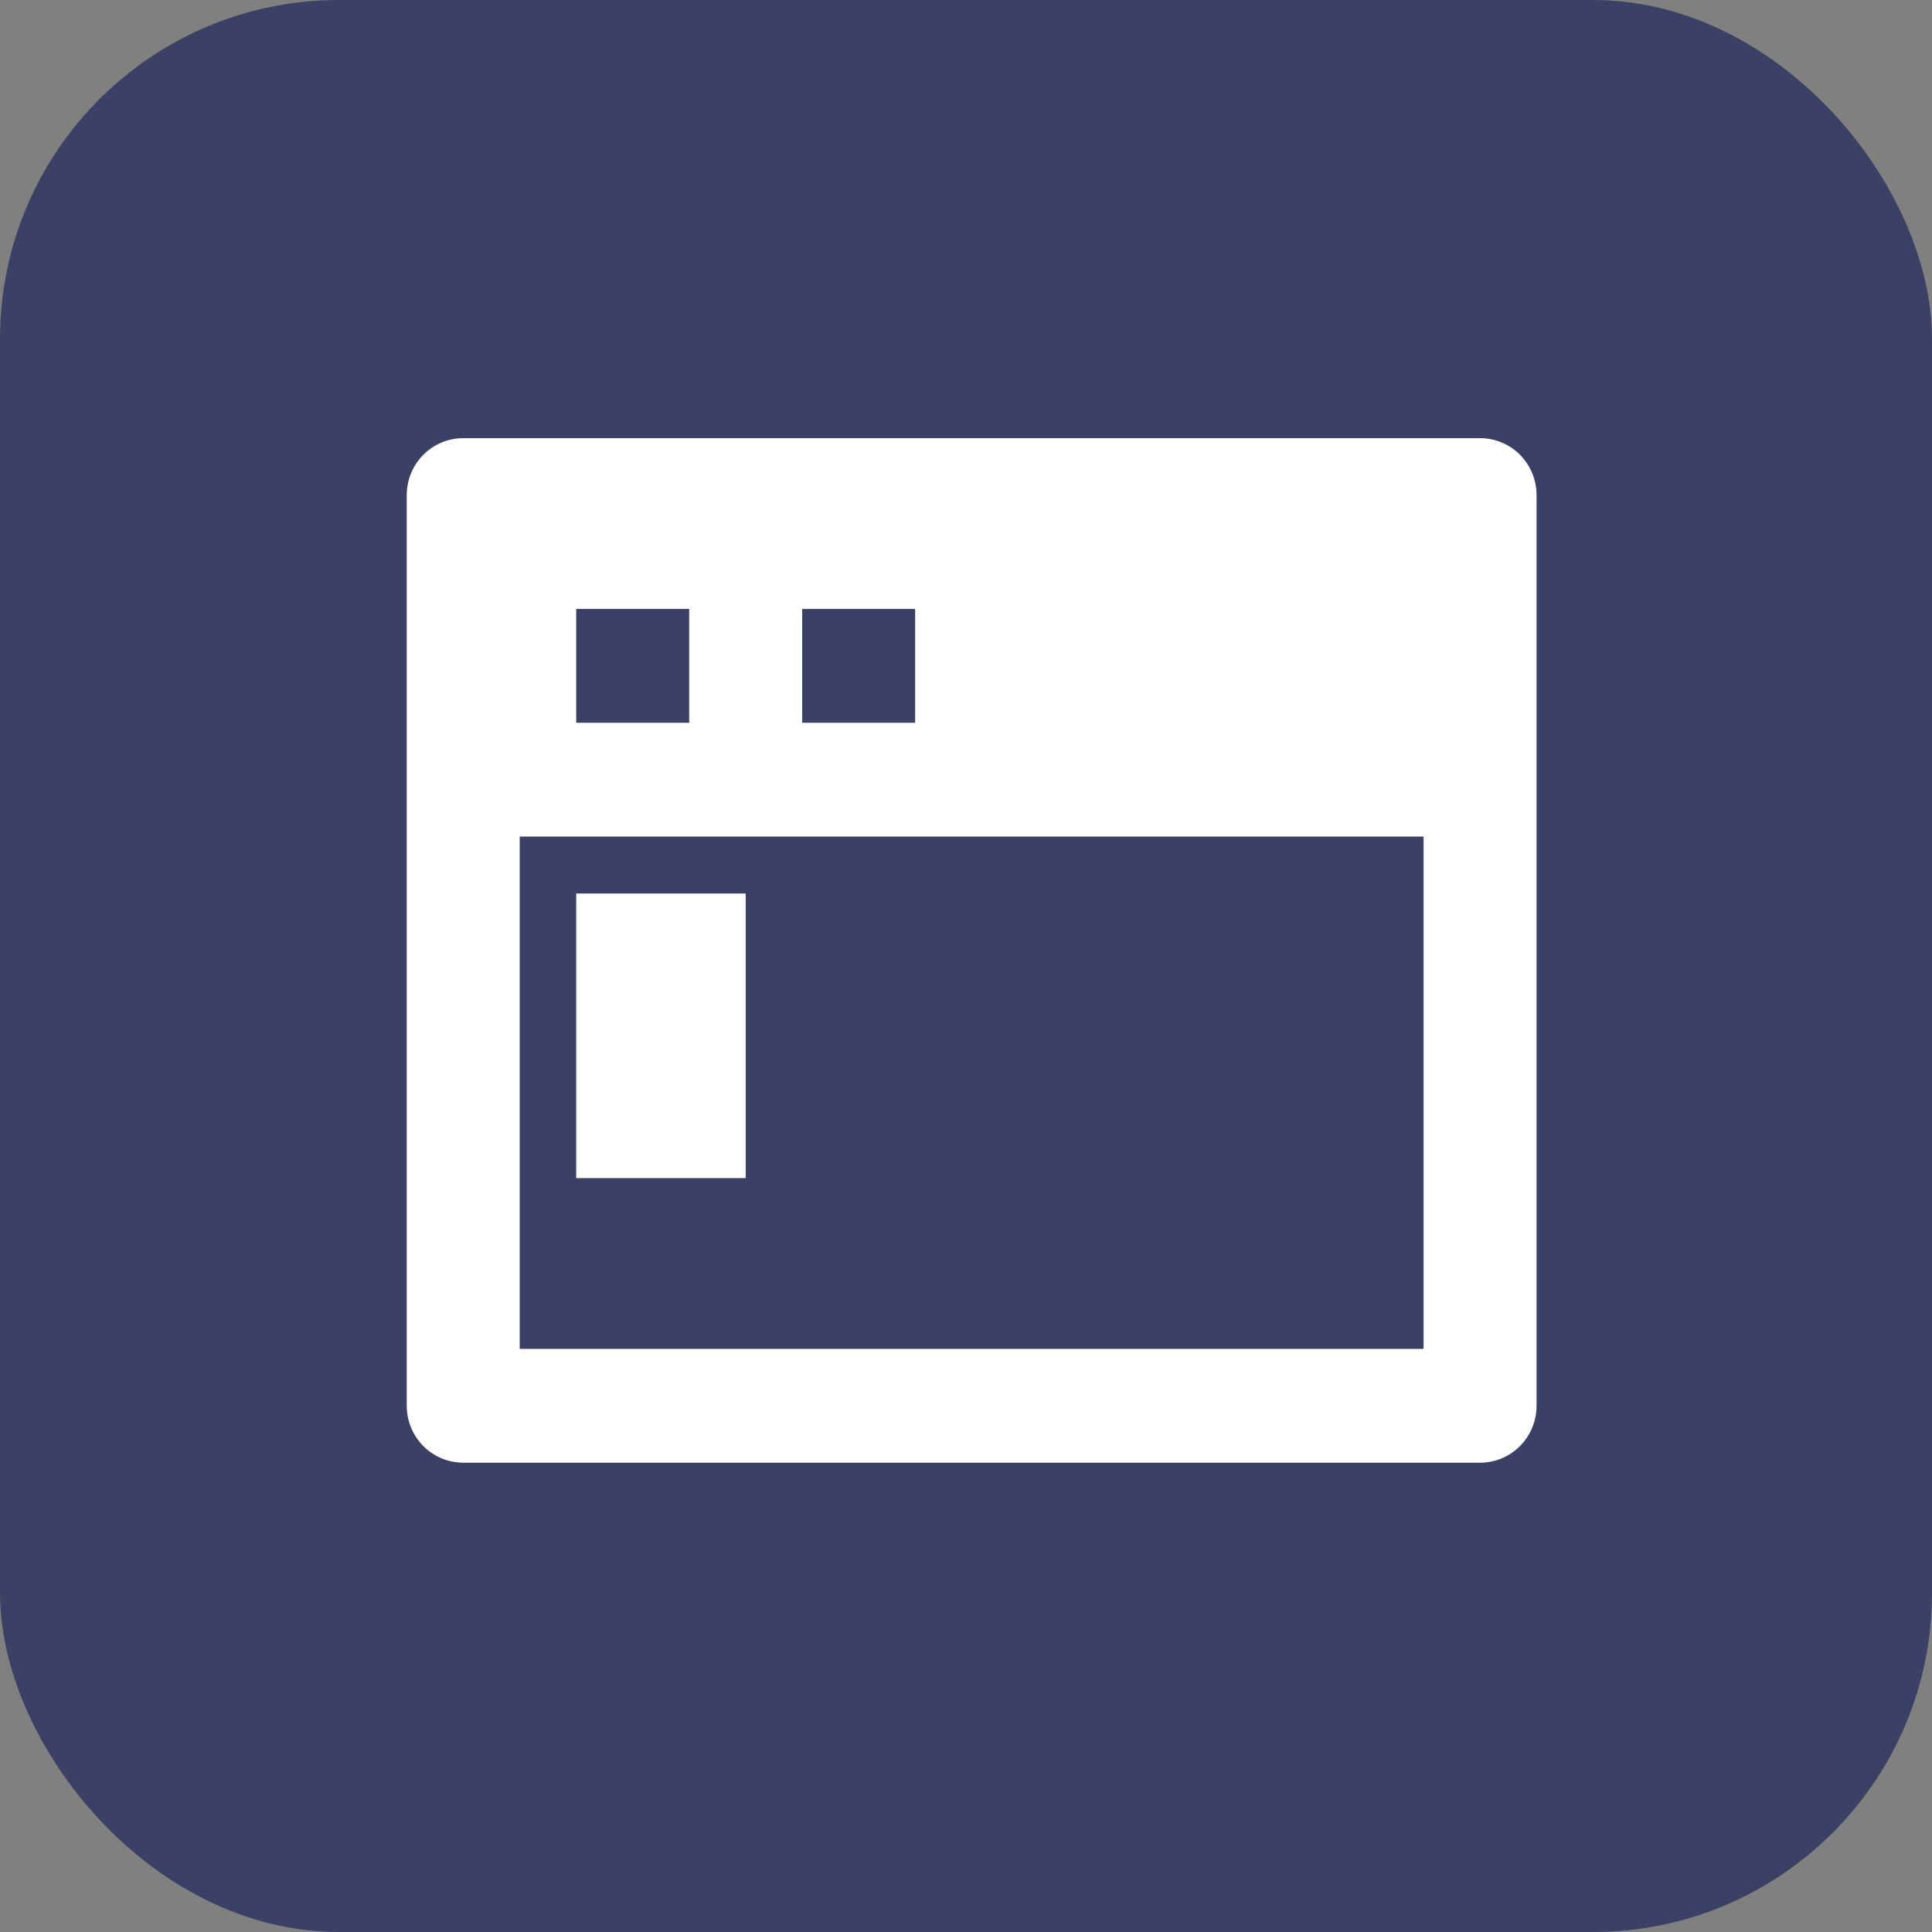
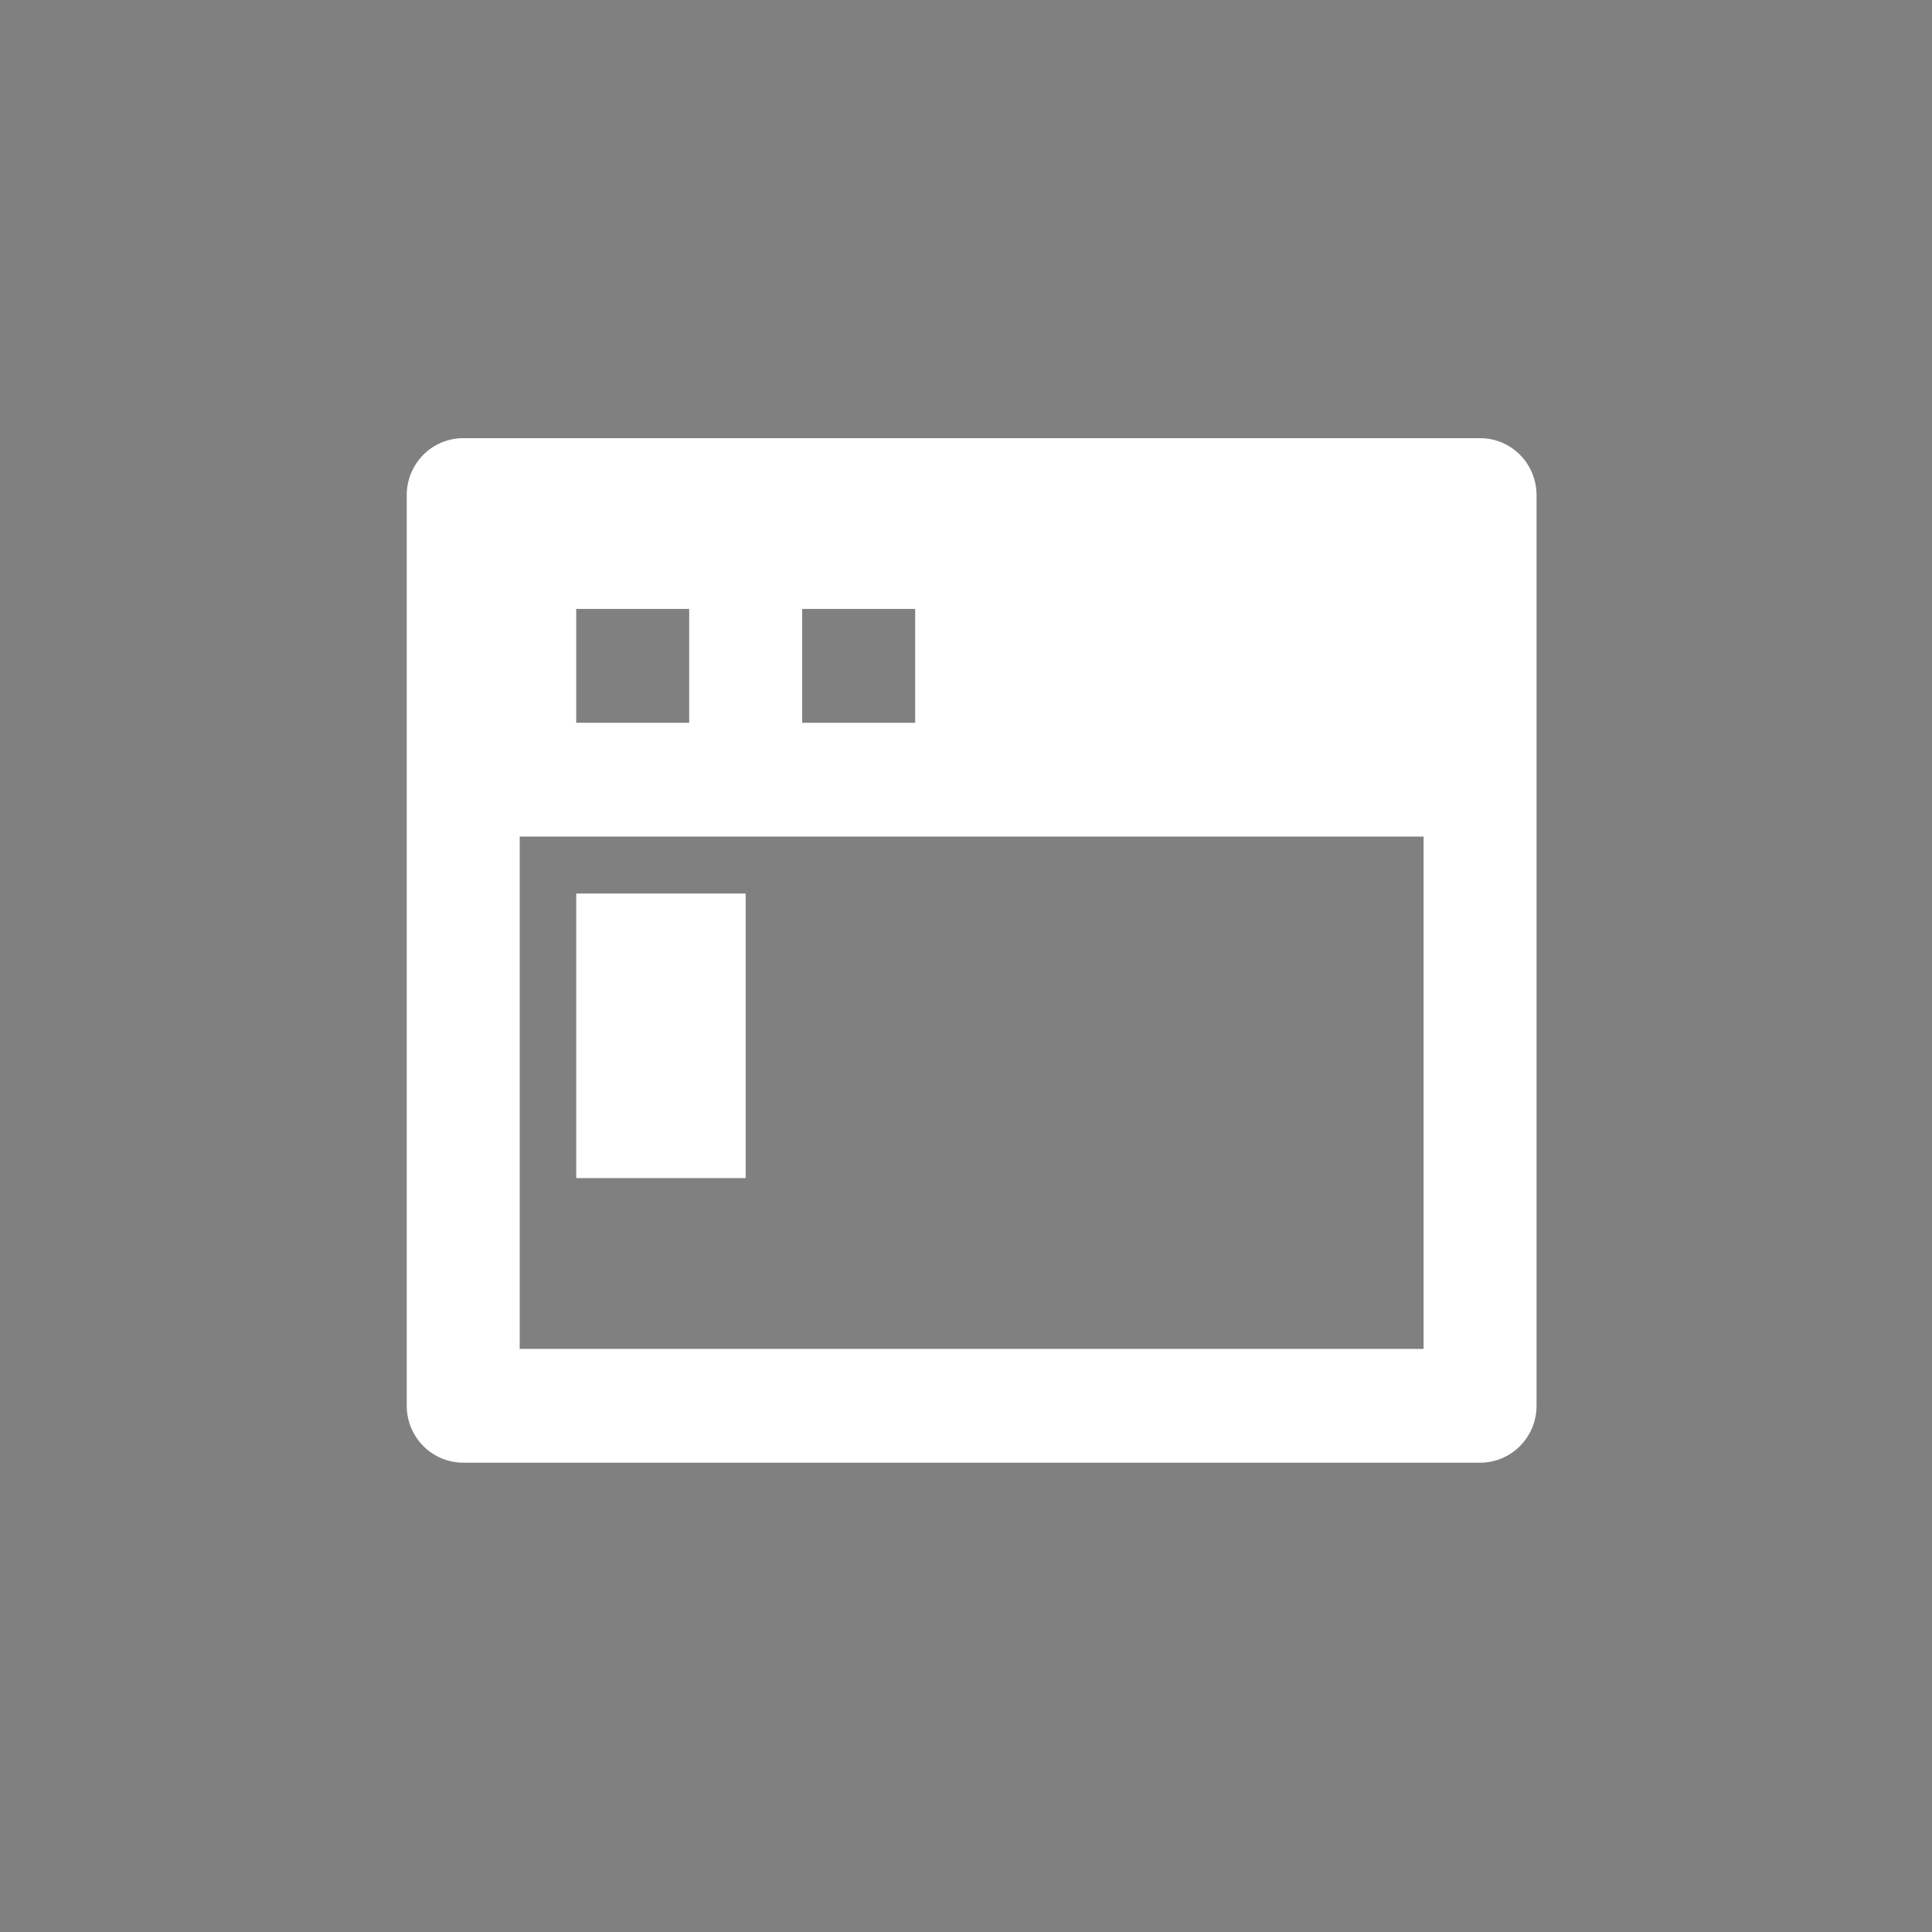
<svg xmlns="http://www.w3.org/2000/svg" width="57" height="57" viewBox="0 0 57 57" fill="none">
  <rect x="0" y="0" width="57" height="57" fill="#808080" stroke="none" />
-   <rect width="57" height="57" rx="10" fill="#3B4164" />
  <path d="M42 24.682H15.333V39.796H42V24.682ZM13.667 12.927H43.667C44.109 12.927 44.533 13.104 44.845 13.419C45.158 13.734 45.333 14.161 45.333 14.607V41.475C45.333 41.92 45.158 42.347 44.845 42.662C44.533 42.977 44.109 43.154 43.667 43.154H13.667C13.225 43.154 12.801 42.977 12.488 42.662C12.176 42.347 12 41.92 12 41.475V14.607C12 14.161 12.176 13.734 12.488 13.419C12.801 13.104 13.225 12.927 13.667 12.927ZM17 17.965V21.324H20.333V17.965H17ZM23.667 17.965V21.324H27V17.965H23.667ZM17 26.362H22V34.758H17V26.362Z" fill="white" />
</svg>